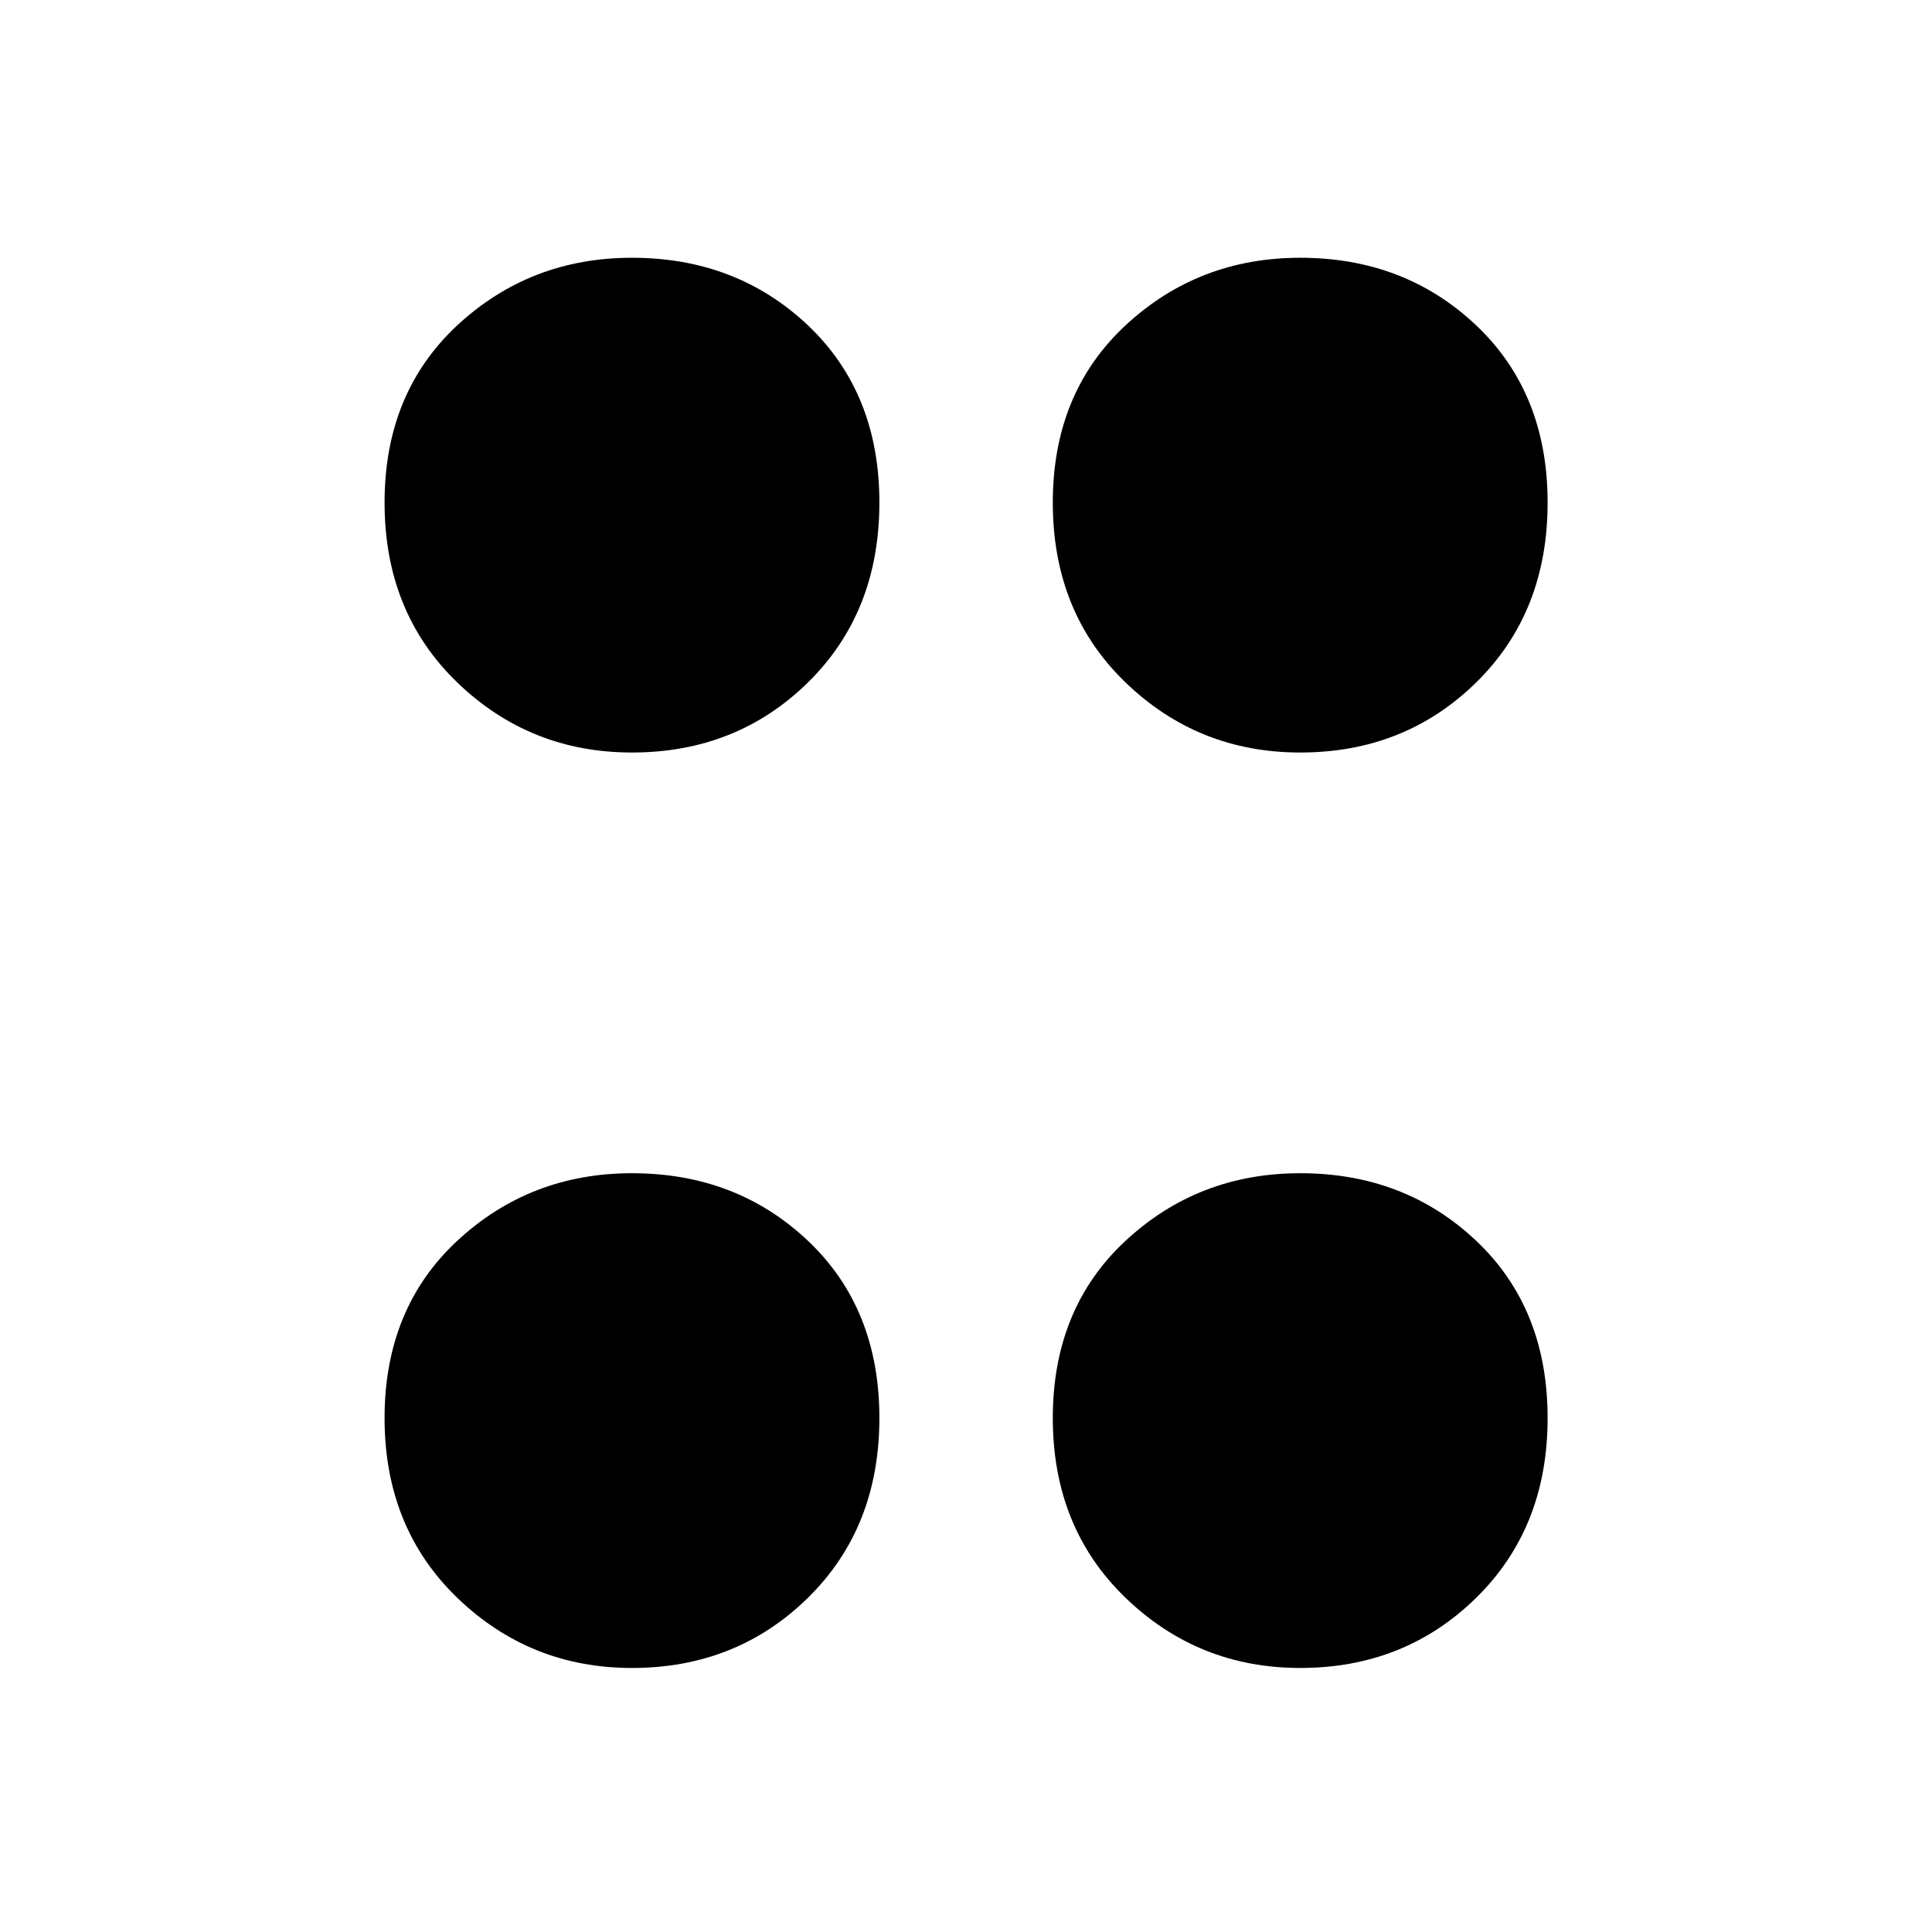
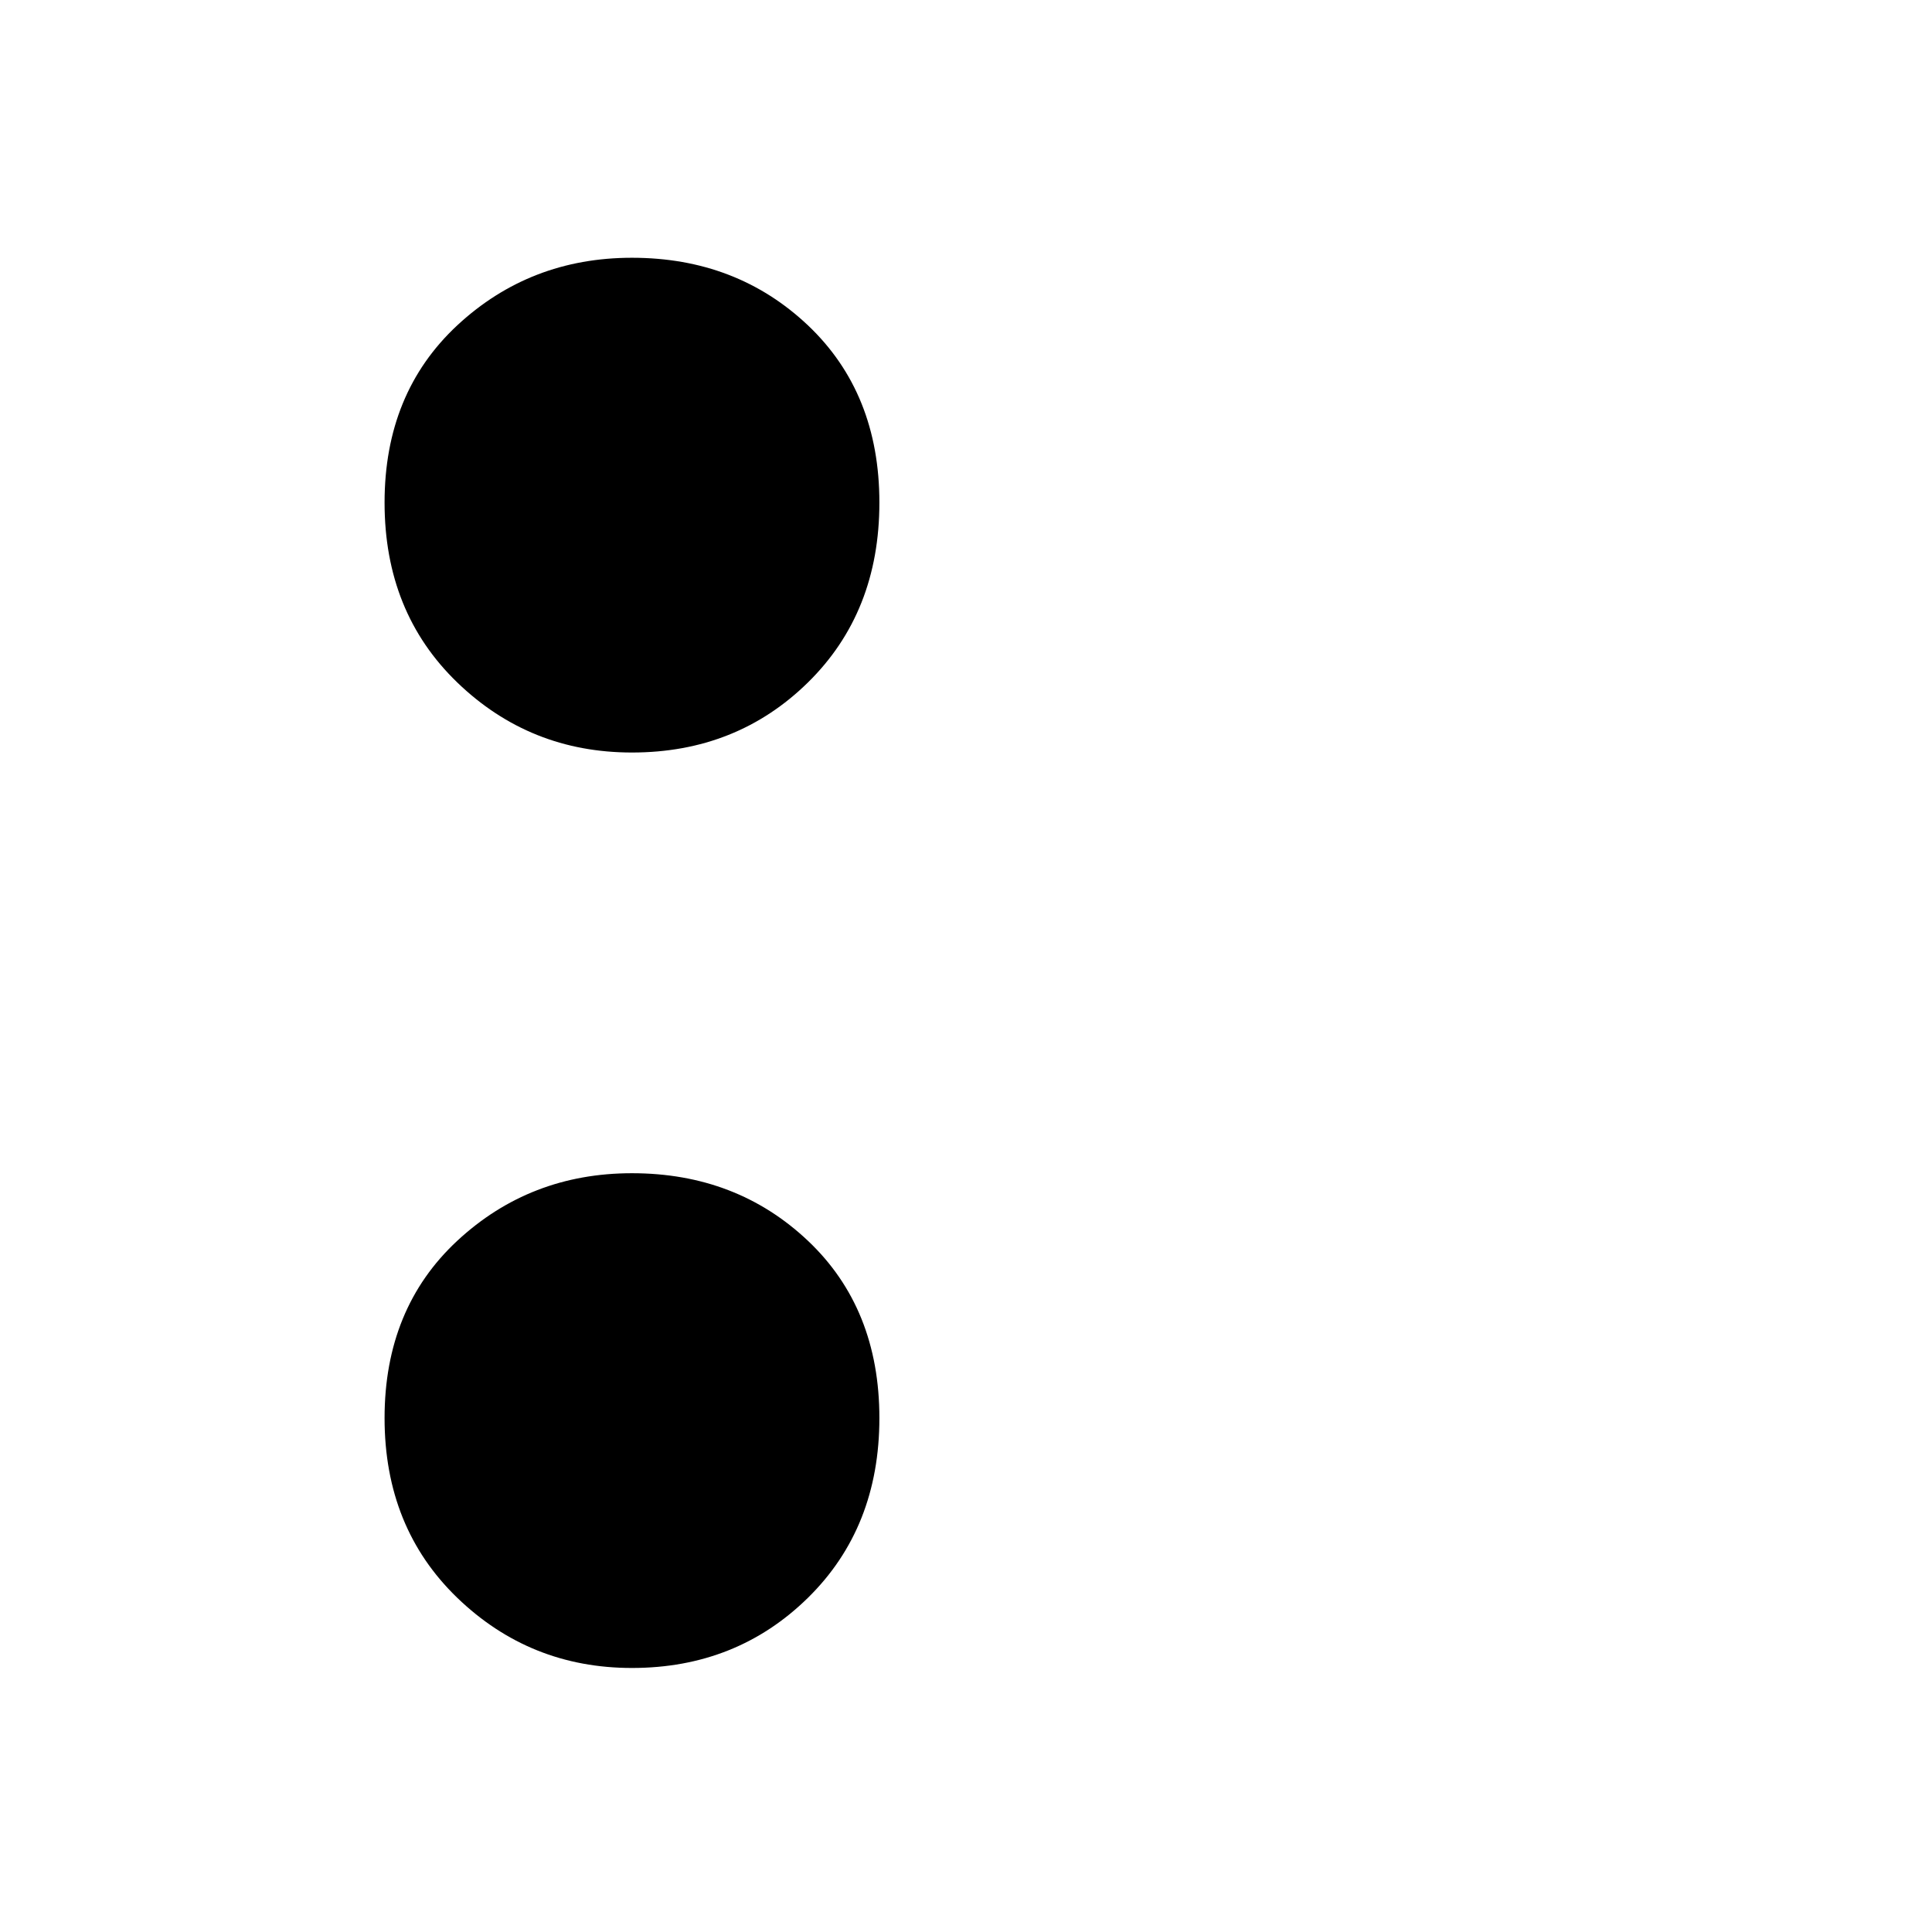
<svg xmlns="http://www.w3.org/2000/svg" width="100%" height="100%" viewBox="0 0 517 517" version="1.1" xml:space="preserve" style="fill-rule:evenodd;clip-rule:evenodd;stroke-linejoin:round;stroke-miterlimit:2;">
  <g transform="matrix(1,0,0,1,-7343.15,-787.16)">
    <g transform="matrix(1,0,0,1,-0.029,0)">
      <g id="ico" transform="matrix(1,0,0,1,5.033,-18.744)">
        <rect x="7338.14" y="805.905" width="516.614" height="516.614" style="fill:none;" />
        <g transform="matrix(1.519,0,0,3.319,5238.92,-3553.21)">
          <g transform="matrix(1,0,0,1,-18.892,-16.756)">
            <path d="M1512.2,1390.81C1500.22,1390.81 1489.96,1388.93 1481.42,1385.16C1472.89,1381.39 1468.62,1376.56 1468.62,1370.66C1468.62,1364.77 1472.89,1360.01 1481.42,1356.37C1489.96,1352.74 1500.22,1350.92 1512.2,1350.92C1524.49,1350.92 1534.82,1352.74 1543.21,1356.37C1551.59,1360.01 1555.79,1364.77 1555.79,1370.66C1555.79,1376.56 1551.59,1381.39 1543.21,1385.16C1534.82,1388.93 1524.49,1390.81 1512.2,1390.81ZM1512.2,1464.62C1500.22,1464.62 1489.96,1462.73 1481.42,1458.96C1472.89,1455.19 1468.62,1450.36 1468.62,1444.47C1468.62,1438.58 1472.89,1433.81 1481.42,1430.18C1489.96,1426.55 1500.22,1424.73 1512.2,1424.73C1524.49,1424.73 1534.82,1426.55 1543.21,1430.18C1551.59,1433.81 1555.79,1438.58 1555.79,1444.47C1555.79,1450.36 1551.59,1455.19 1543.21,1458.96C1534.82,1462.73 1524.49,1464.62 1512.2,1464.62Z" style="fill-rule:nonzero;" />
          </g>
          <g transform="matrix(1,0,0,1,-18.892,-16.756)">
-             <path d="M1629.93,1390.81C1617.94,1390.81 1607.68,1388.93 1599.15,1385.16C1590.61,1381.39 1586.34,1376.56 1586.34,1370.66C1586.34,1364.77 1590.61,1360.01 1599.15,1356.37C1607.68,1352.74 1617.94,1350.92 1629.93,1350.92C1642.21,1350.92 1652.54,1352.74 1660.93,1356.37C1669.32,1360.01 1673.51,1364.77 1673.51,1370.66C1673.51,1376.56 1669.32,1381.39 1660.93,1385.16C1652.54,1388.93 1642.21,1390.81 1629.93,1390.81ZM1629.93,1464.62C1617.94,1464.62 1607.68,1462.73 1599.15,1458.96C1590.61,1455.19 1586.34,1450.36 1586.34,1444.47C1586.34,1438.58 1590.61,1433.81 1599.15,1430.18C1607.68,1426.55 1617.94,1424.73 1629.93,1424.73C1642.21,1424.73 1652.54,1426.55 1660.93,1430.18C1669.32,1433.81 1673.51,1438.58 1673.51,1444.47C1673.51,1450.36 1669.32,1455.19 1660.93,1458.96C1652.54,1462.73 1642.21,1464.62 1629.93,1464.62Z" style="fill-rule:nonzero;" />
-           </g>
+             </g>
        </g>
      </g>
    </g>
  </g>
</svg>